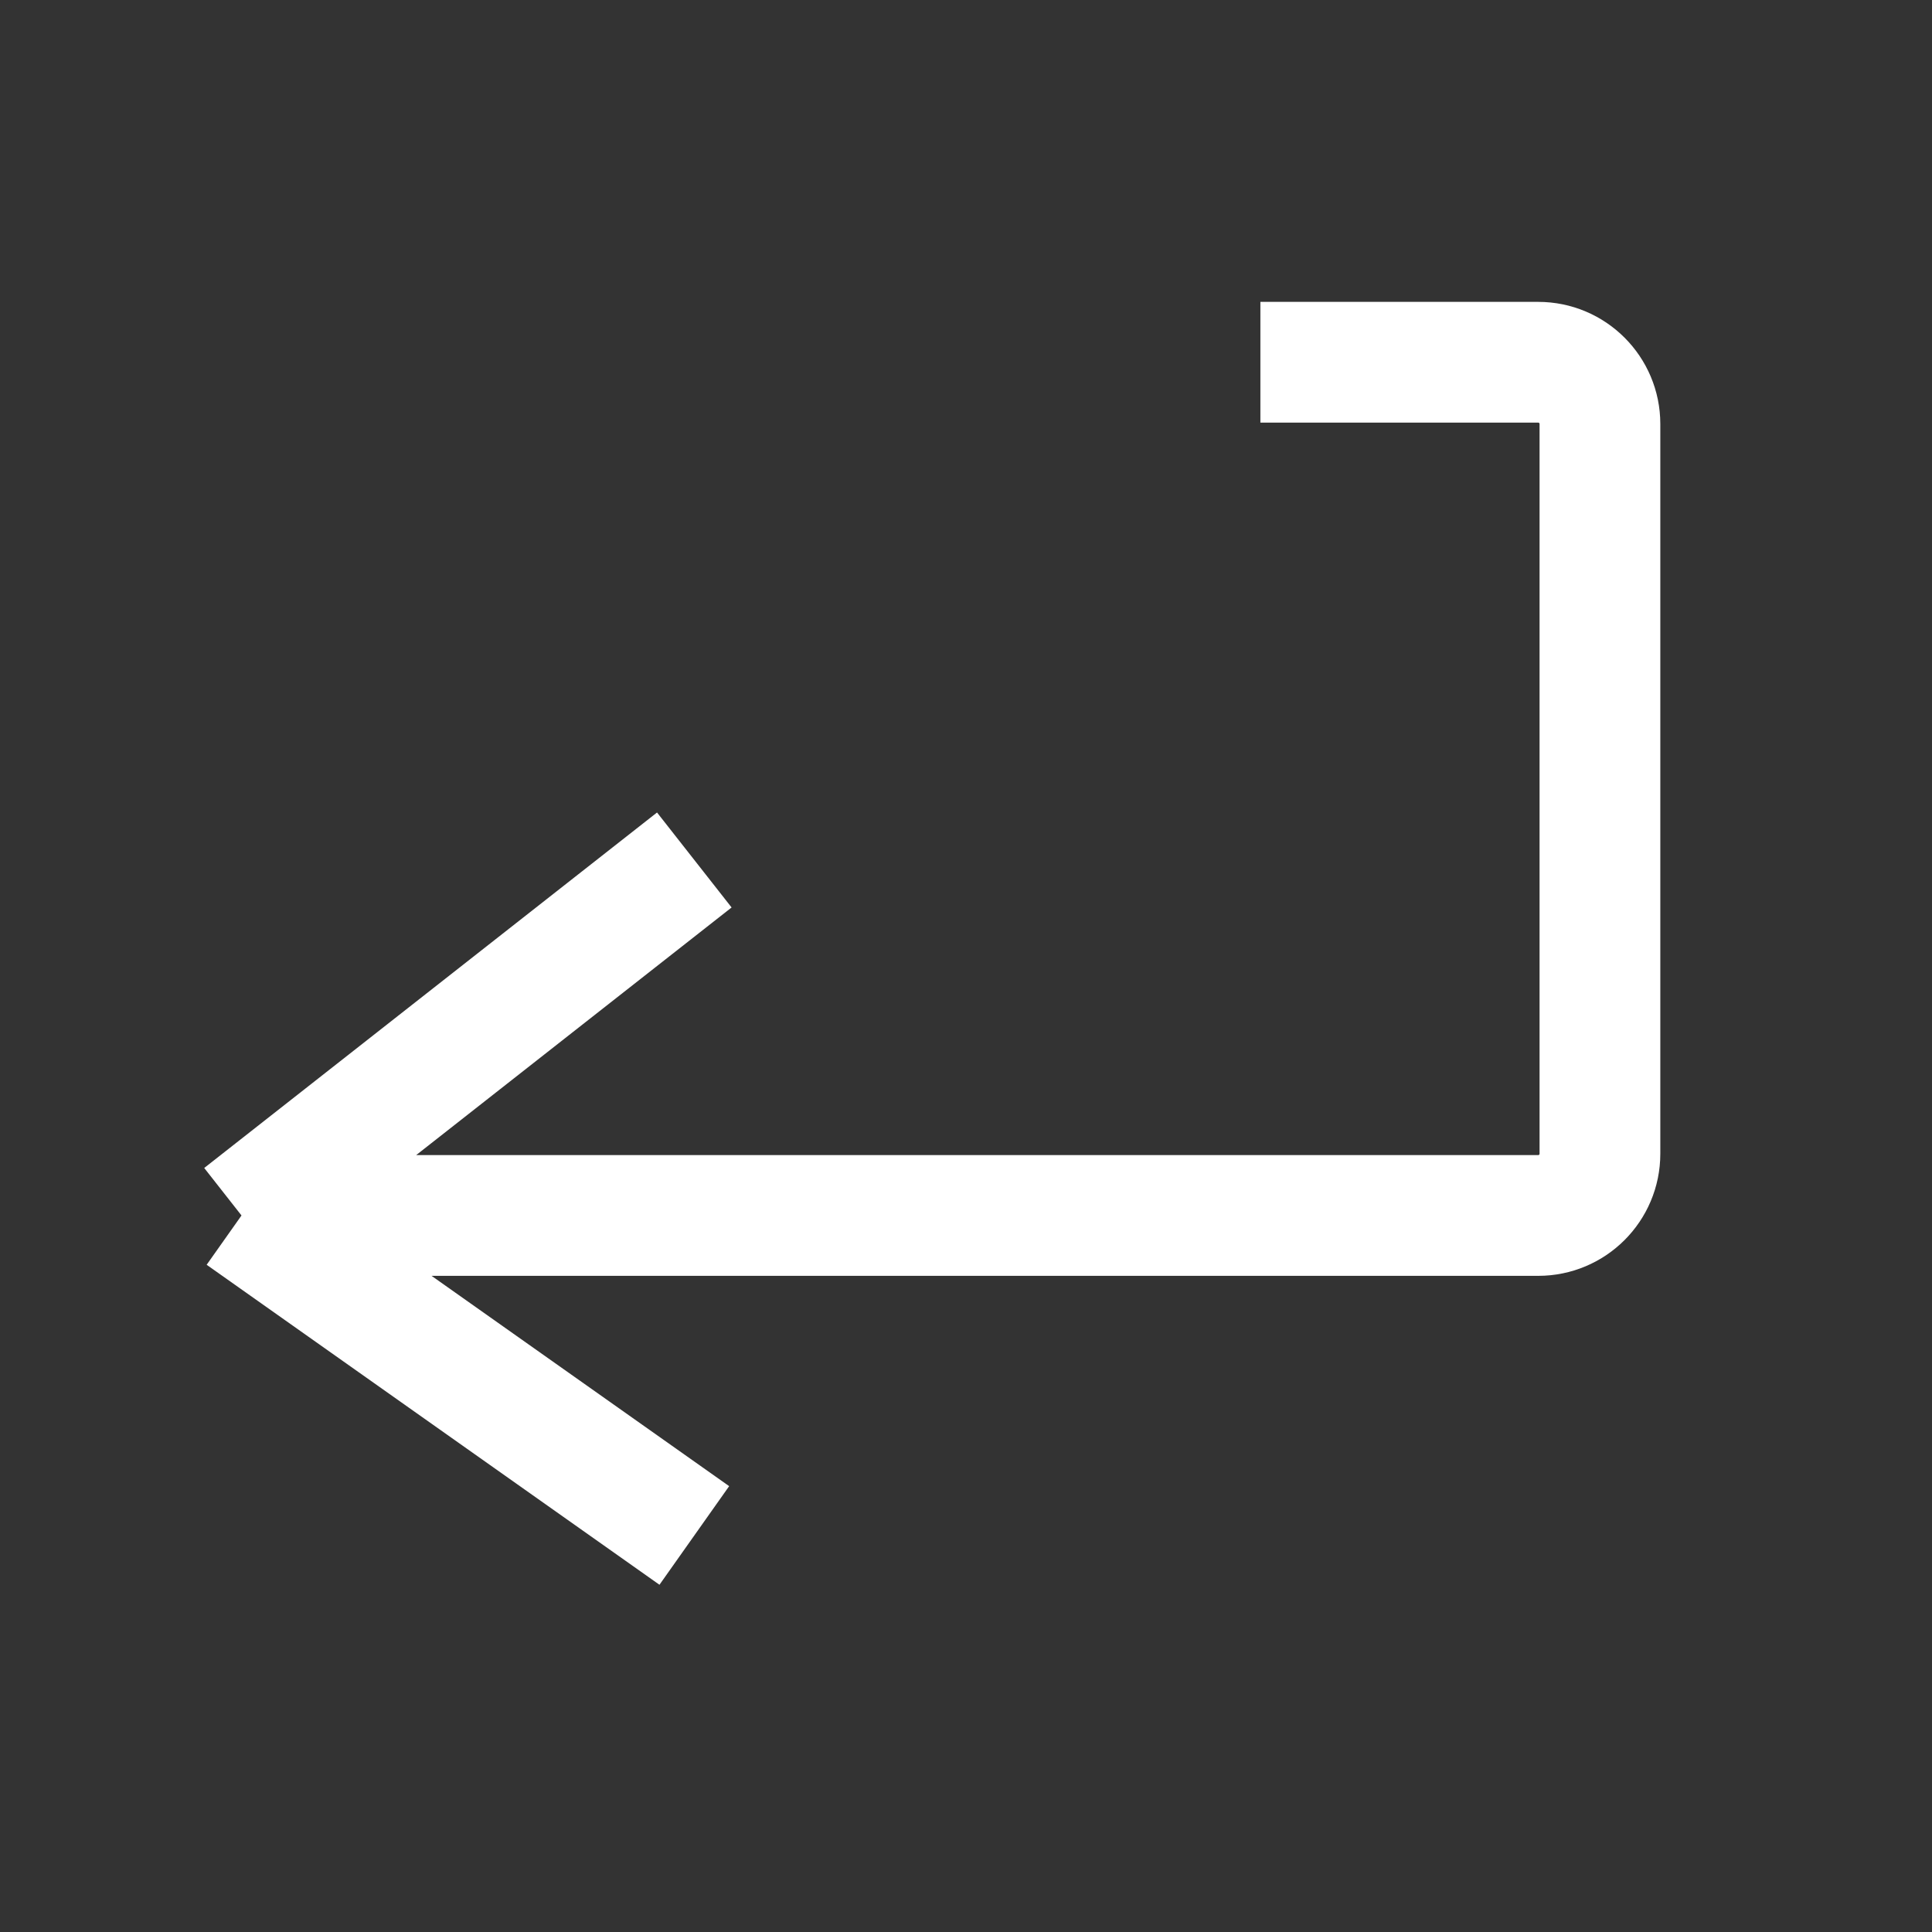
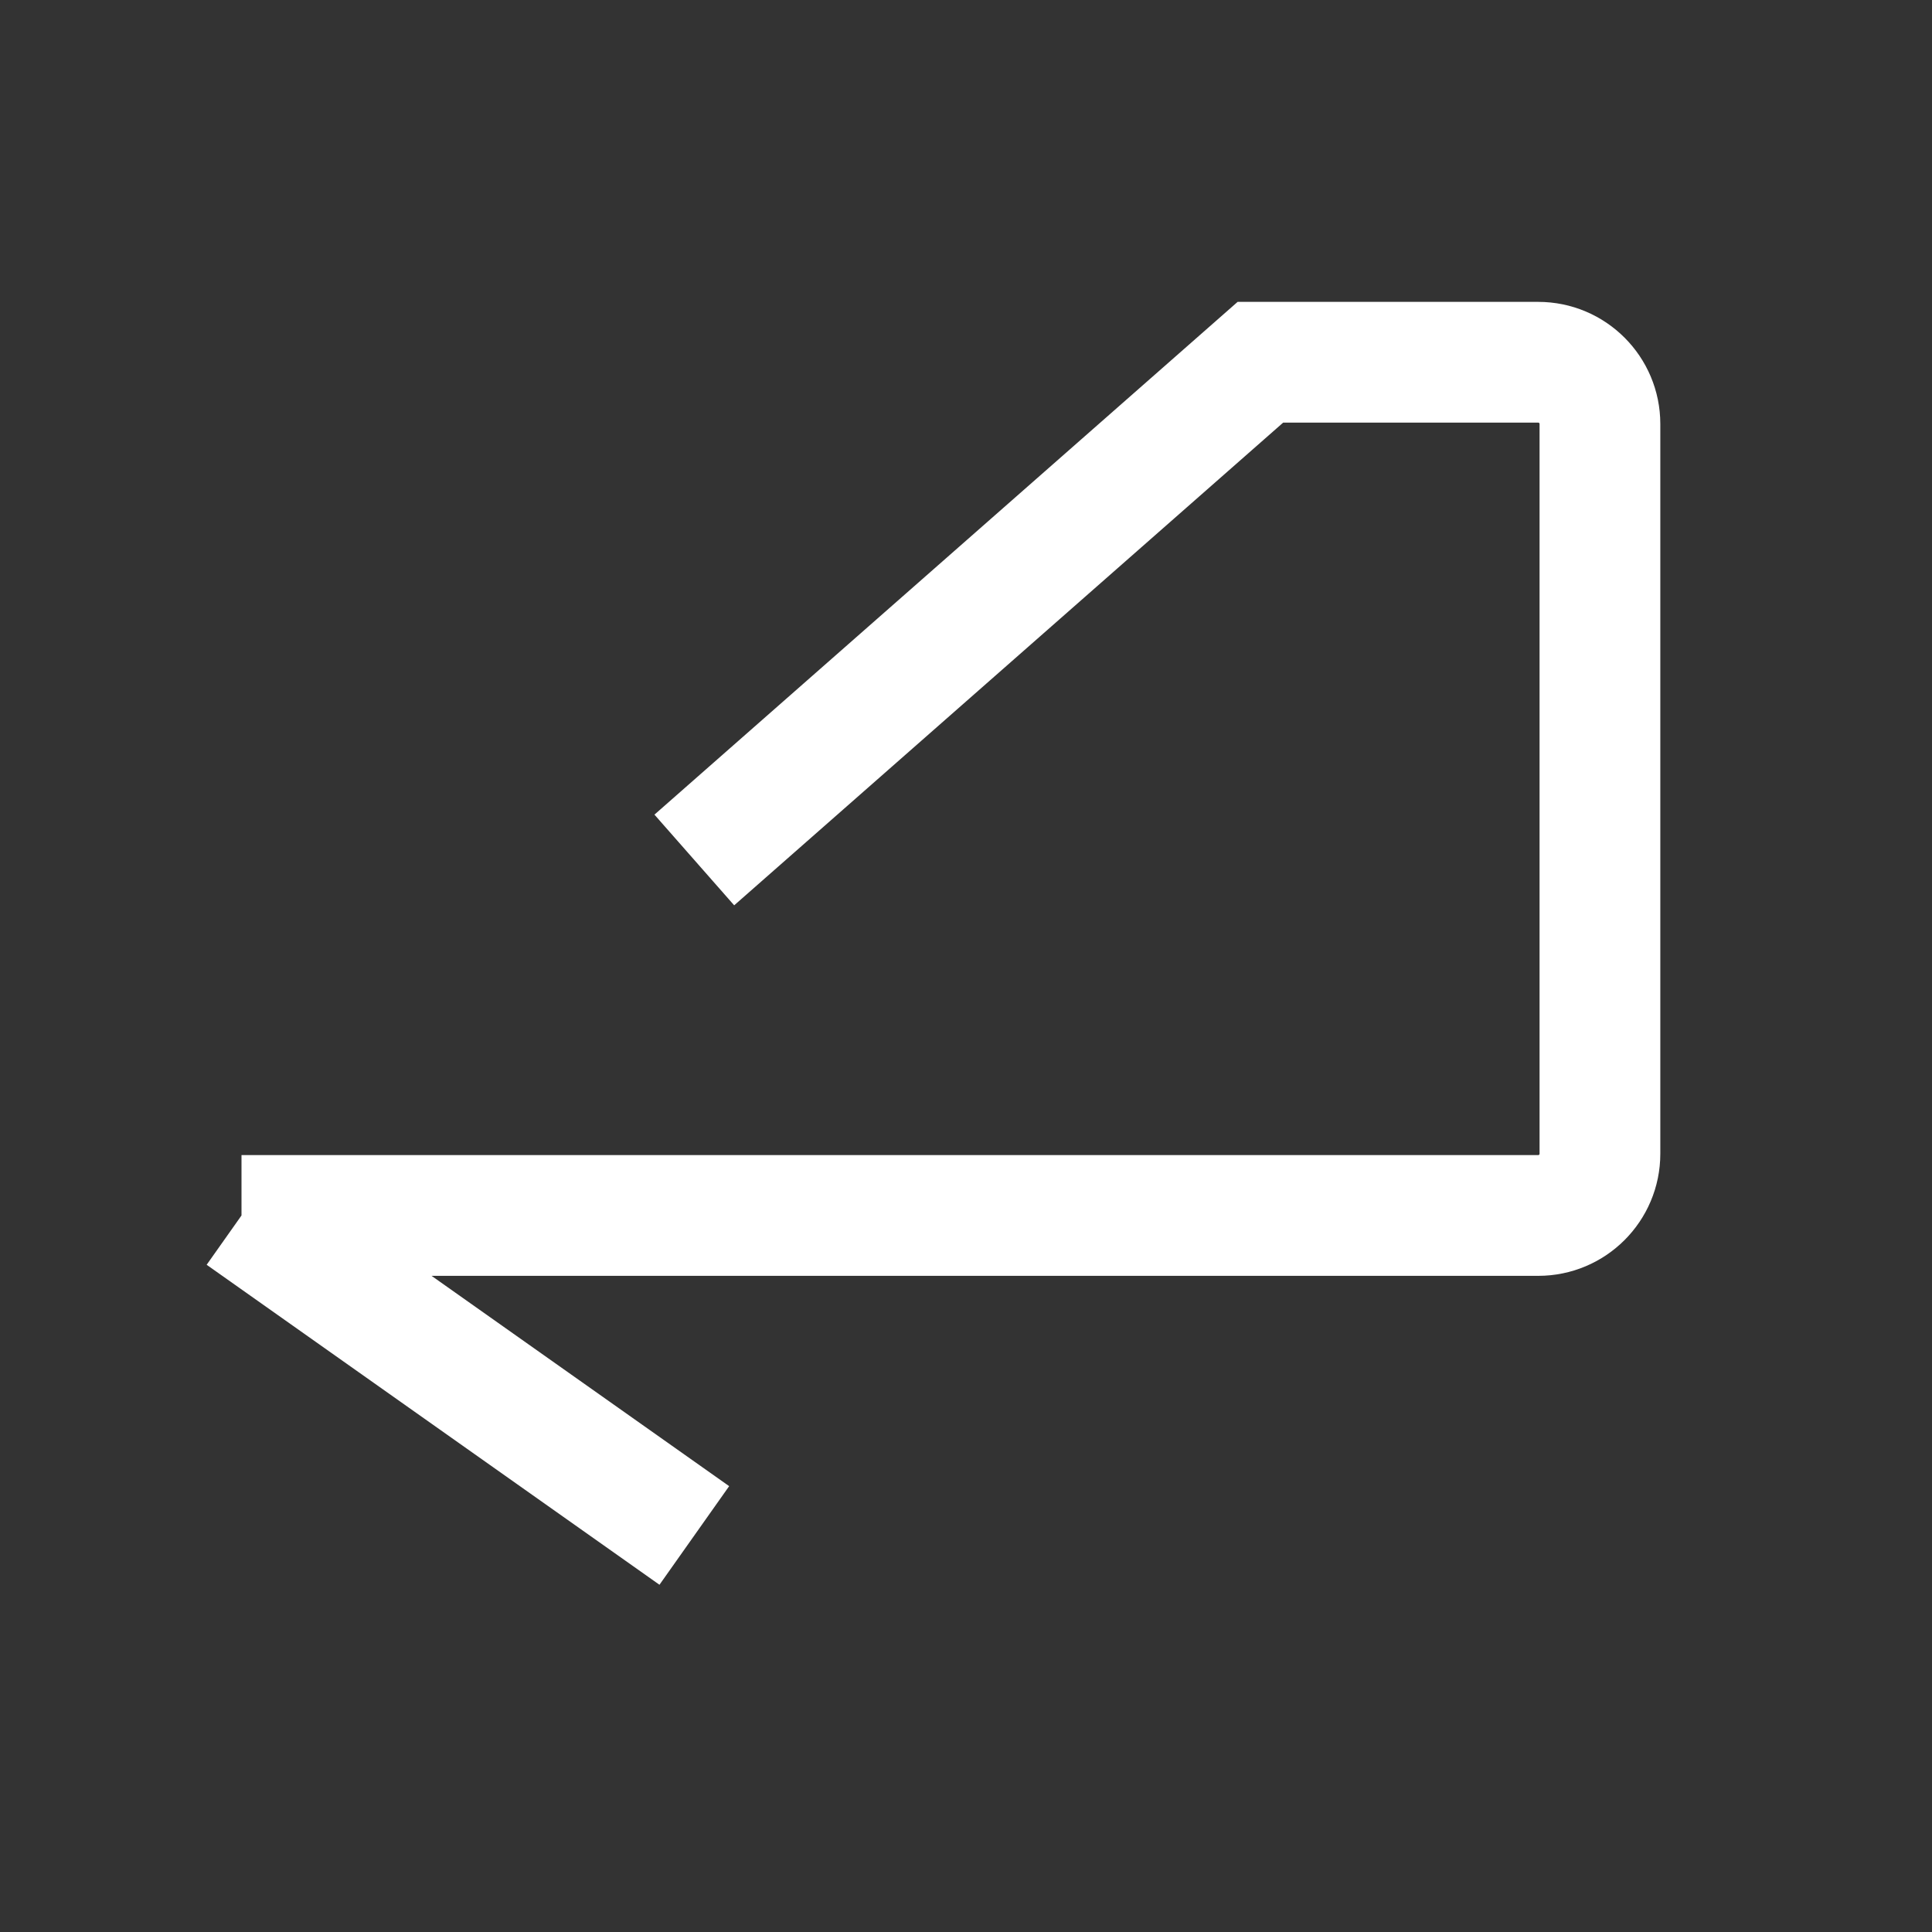
<svg xmlns="http://www.w3.org/2000/svg" width="16" height="16" viewBox="0 0 16 16" fill="none">
  <rect x="0" y="0" width="16" height="16" fill="#333333" stroke="none" />
-   <path d="M2 10.066H12.739C13.021 10.066 13.25 9.837 13.25 9.555V3.511C13.25 3.229 13.021 3 12.739 3H10.438M2 10.066L5.75 7.122M2 10.066L5.75 12.716" stroke="white" />
+   <path d="M2 10.066H12.739C13.021 10.066 13.25 9.837 13.25 9.555V3.511C13.25 3.229 13.021 3 12.739 3H10.438L5.75 7.122M2 10.066L5.75 12.716" stroke="white" />
</svg>